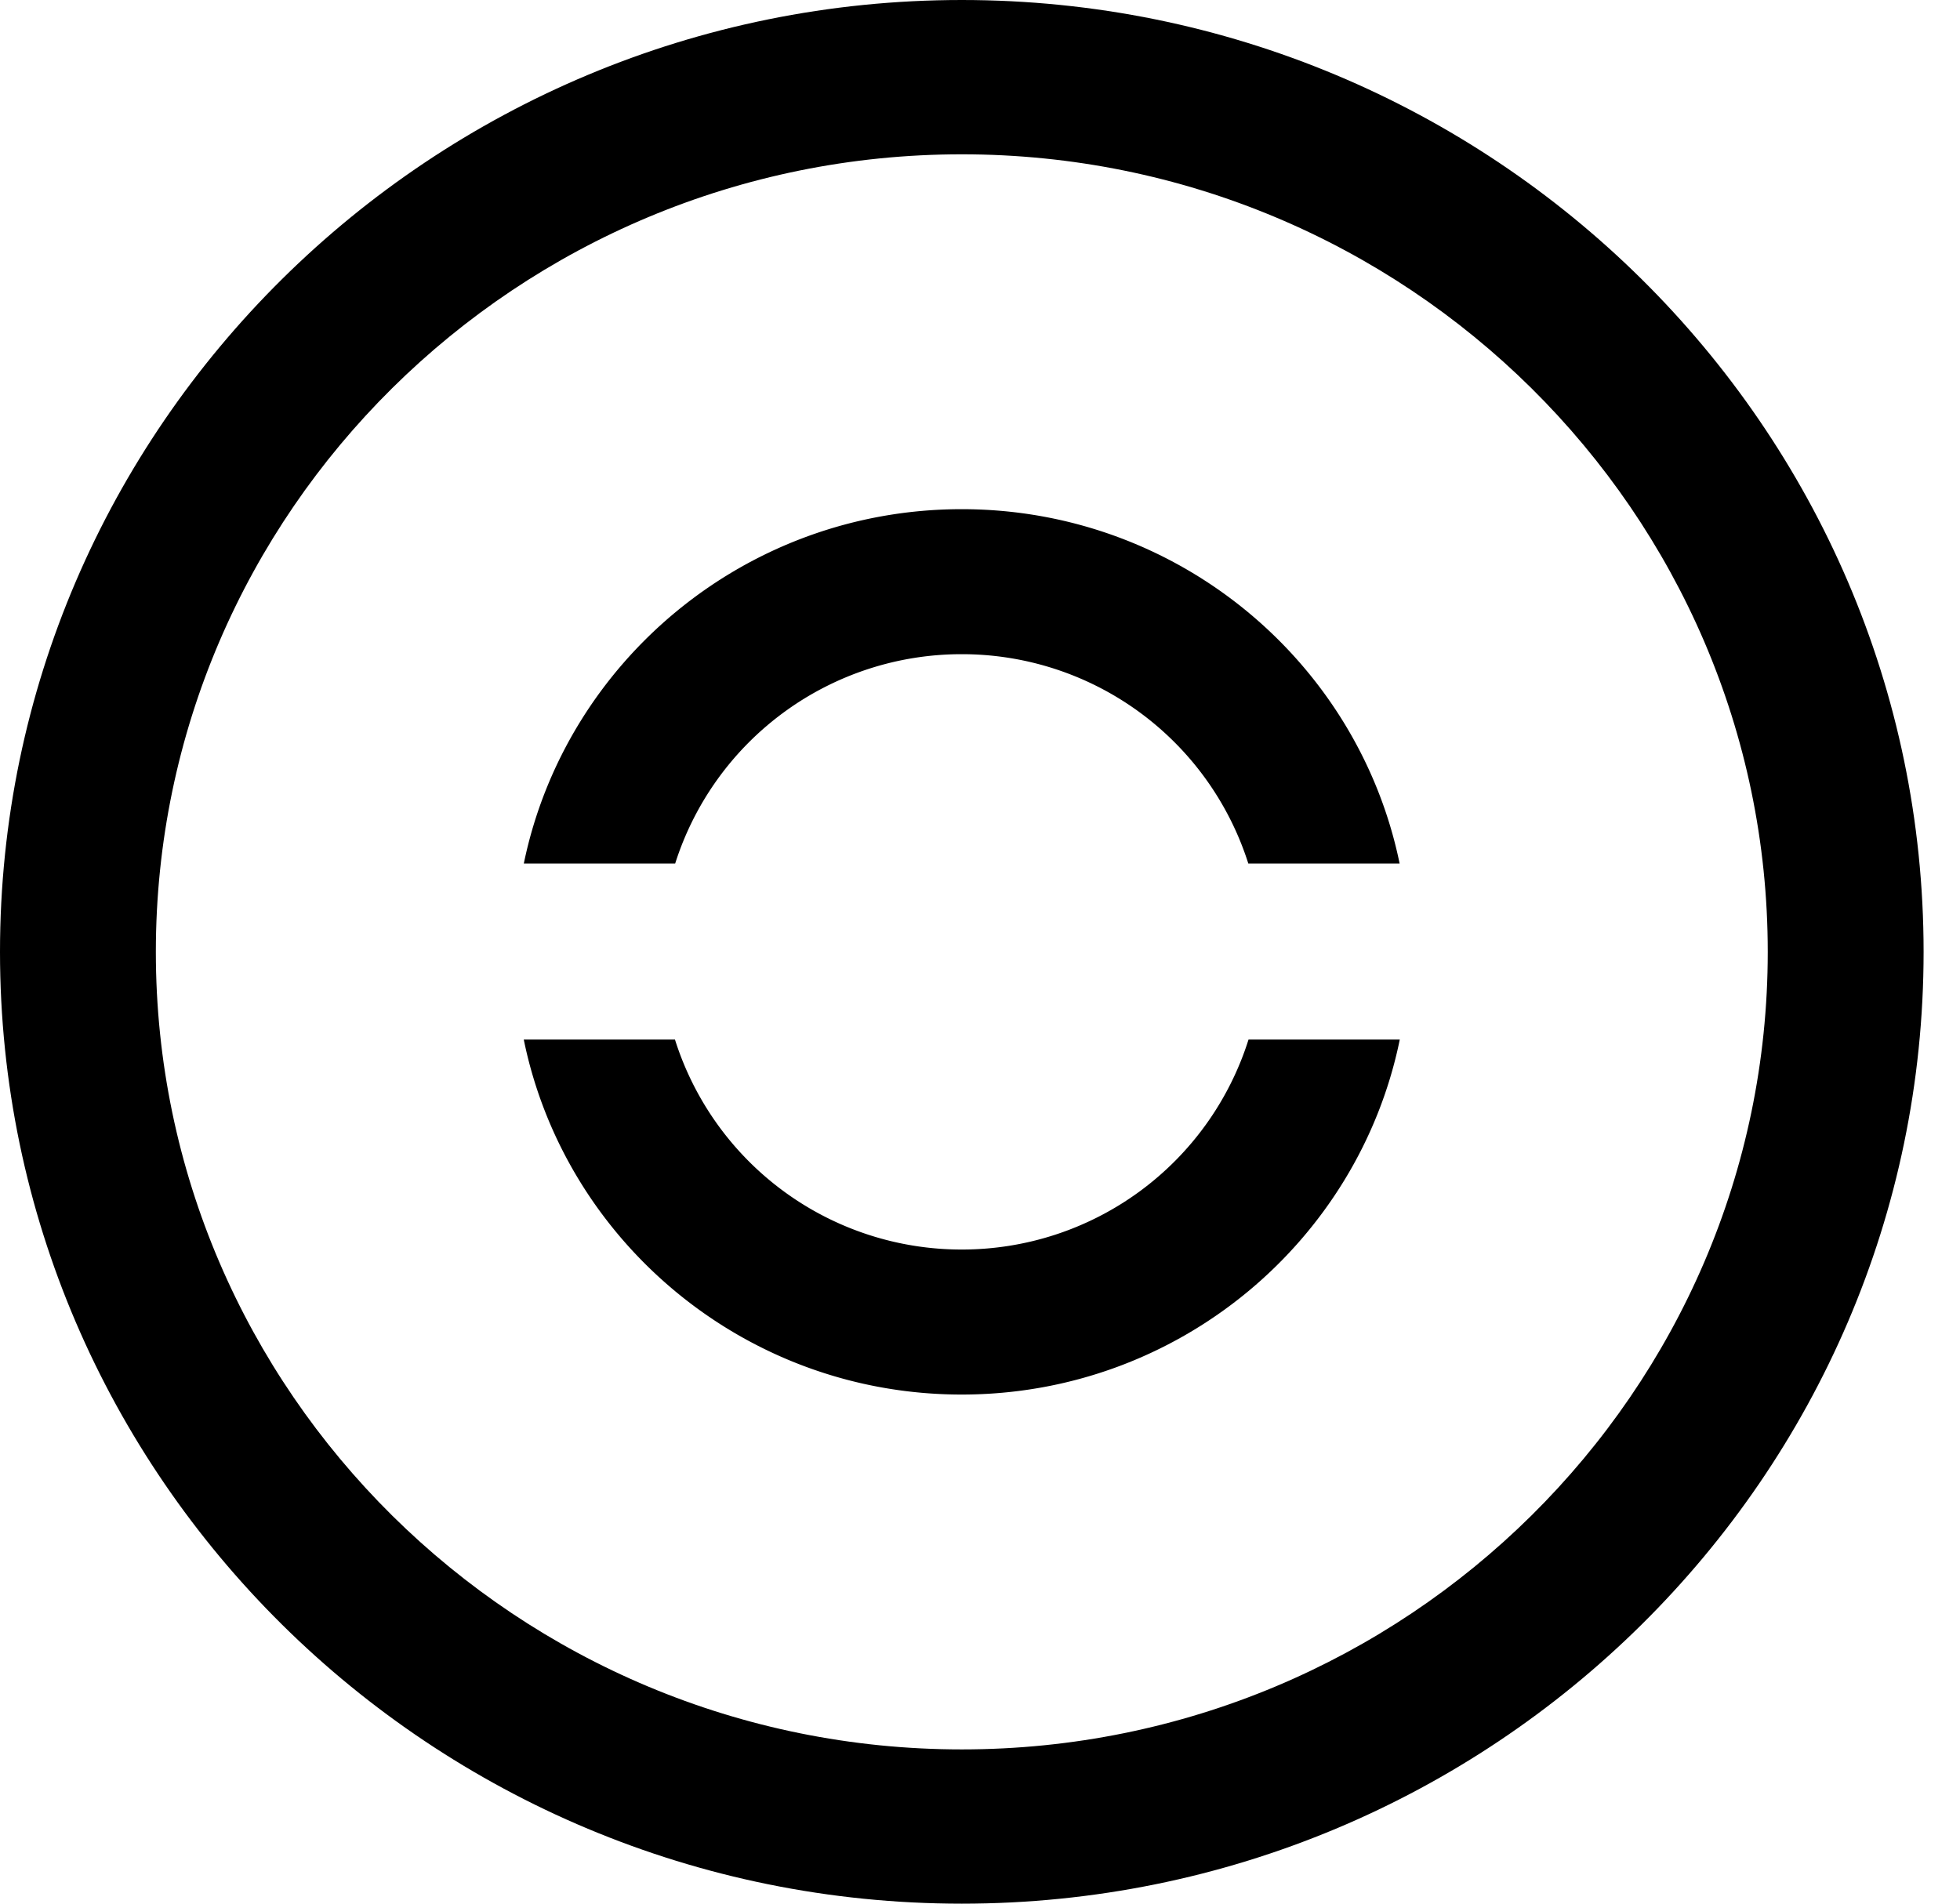
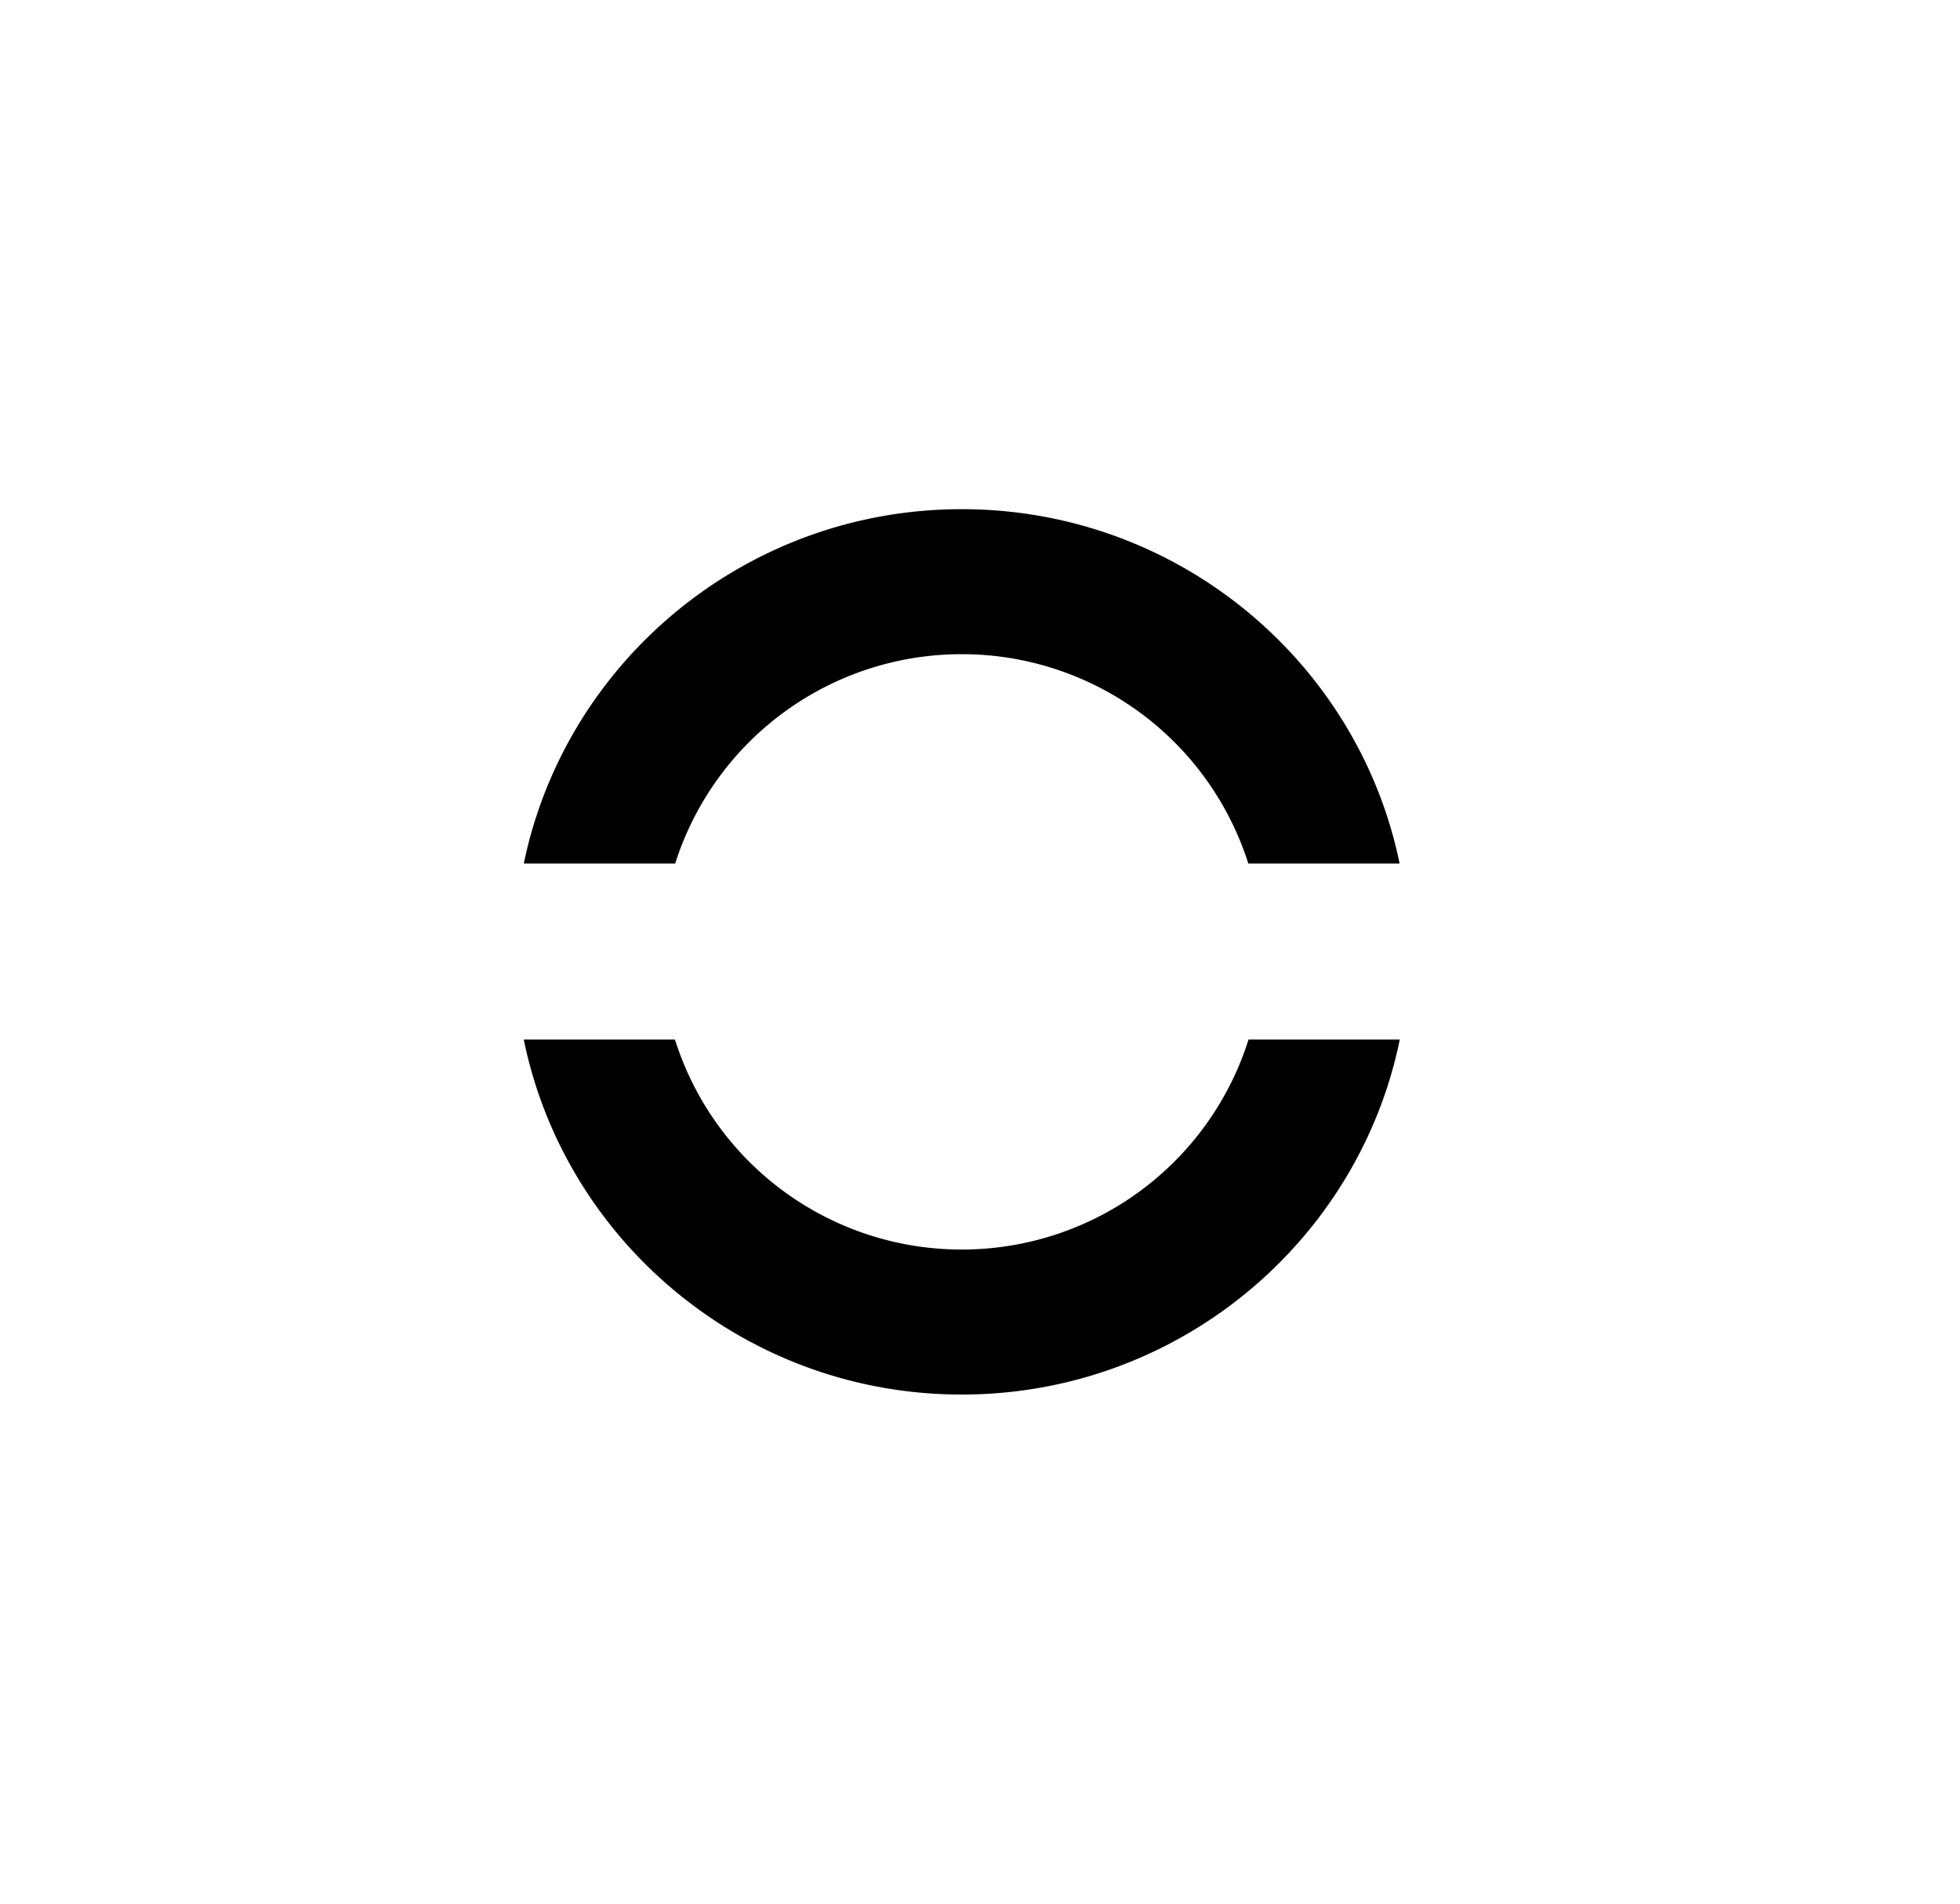
<svg xmlns="http://www.w3.org/2000/svg" width="35" height="34" fill="none">
-   <path fill="#000" d="M17.175 34C7.705 34 0 26.374 0 17 0 7.628 7.705 0 17.175 0S34.35 7.626 34.35 17c0 9.375-7.704 17-17.175 17Zm0-31.244c-7.935 0-14.392 6.39-14.392 14.245 0 7.855 6.457 14.244 14.392 14.244s14.392-6.39 14.392-14.244S25.11 2.756 17.175 2.756Z" />
-   <path fill="#000" d="M12.057 15.422a5.365 5.365 0 0 1 5.117-3.738 5.365 5.365 0 0 1 5.117 3.738h2.702c-.741-3.605-3.961-6.328-7.819-6.328-3.857 0-7.077 2.723-7.82 6.328h2.703Zm10.238 3.145a5.365 5.365 0 0 1-5.121 3.75 5.366 5.366 0 0 1-5.121-3.75h-2.7c.737 3.61 3.96 6.34 7.82 6.34 3.862 0 7.085-2.73 7.823-6.34h-2.701Z" />
+   <path fill="#000" d="M12.057 15.422a5.365 5.365 0 0 1 5.117-3.738 5.365 5.365 0 0 1 5.117 3.738h2.702c-.741-3.605-3.961-6.328-7.819-6.328-3.857 0-7.077 2.723-7.82 6.328h2.703m10.238 3.145a5.365 5.365 0 0 1-5.121 3.75 5.366 5.366 0 0 1-5.121-3.75h-2.7c.737 3.61 3.96 6.34 7.82 6.34 3.862 0 7.085-2.73 7.823-6.34h-2.701Z" />
</svg>